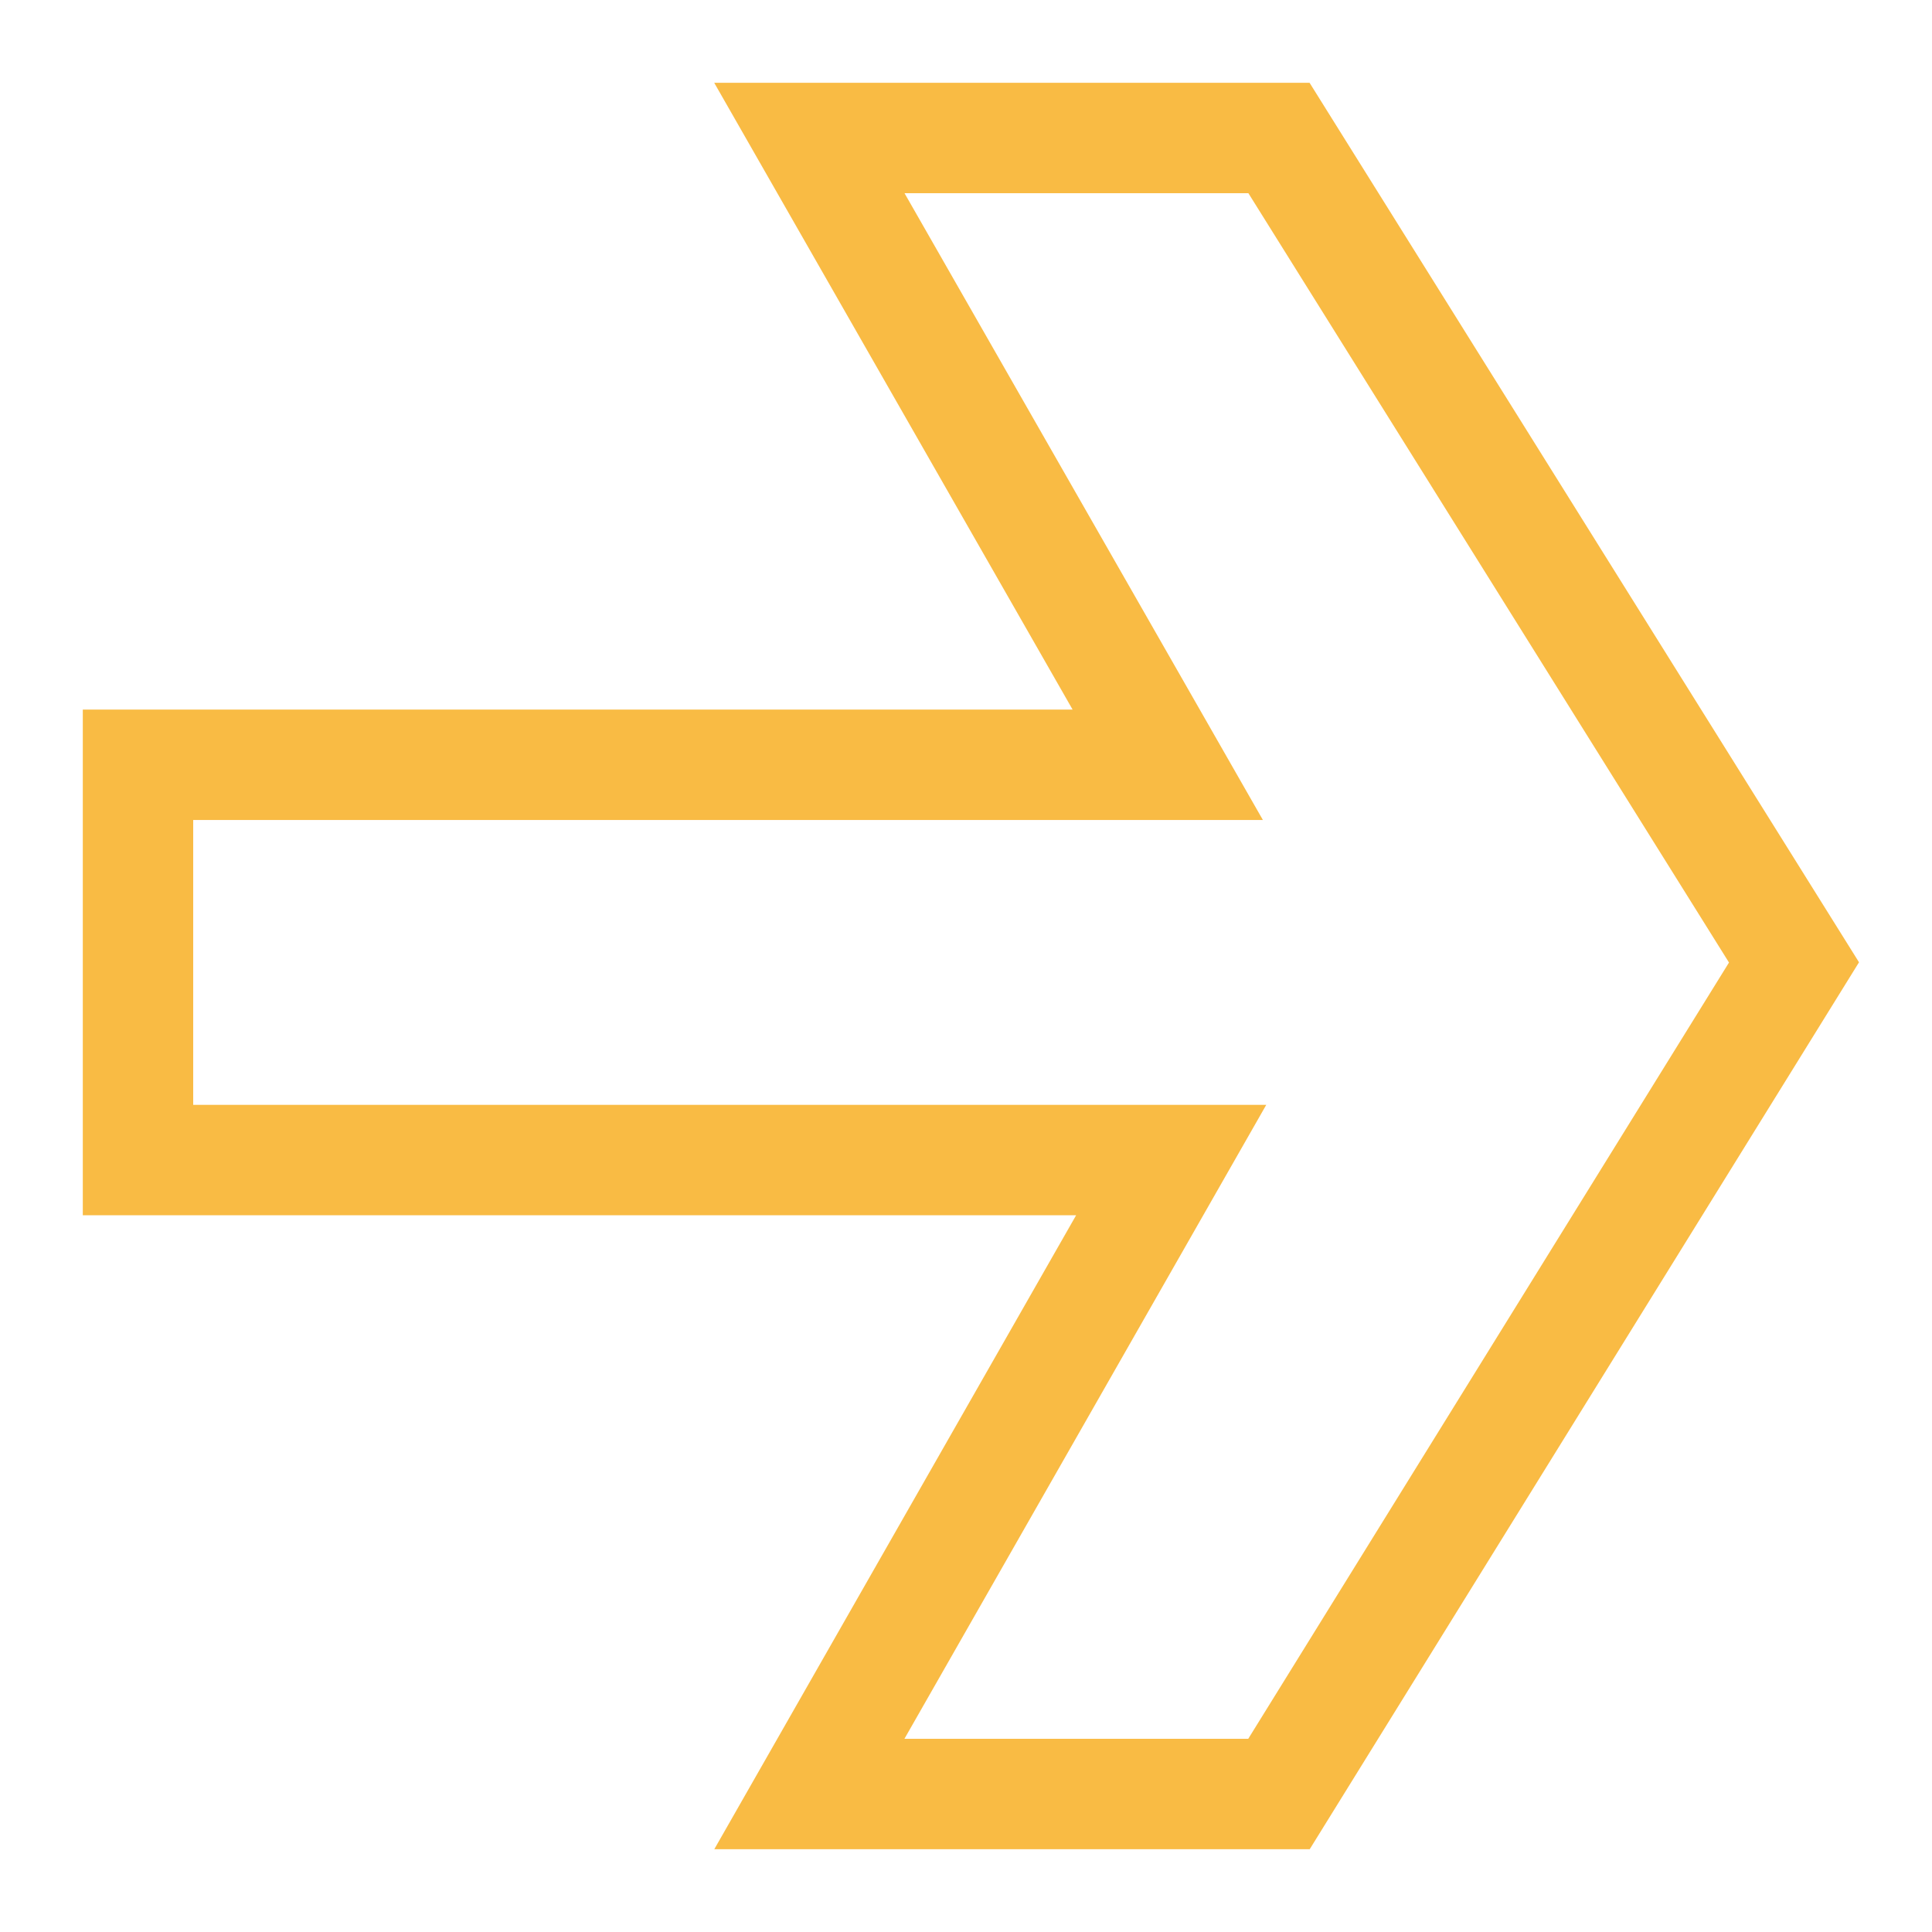
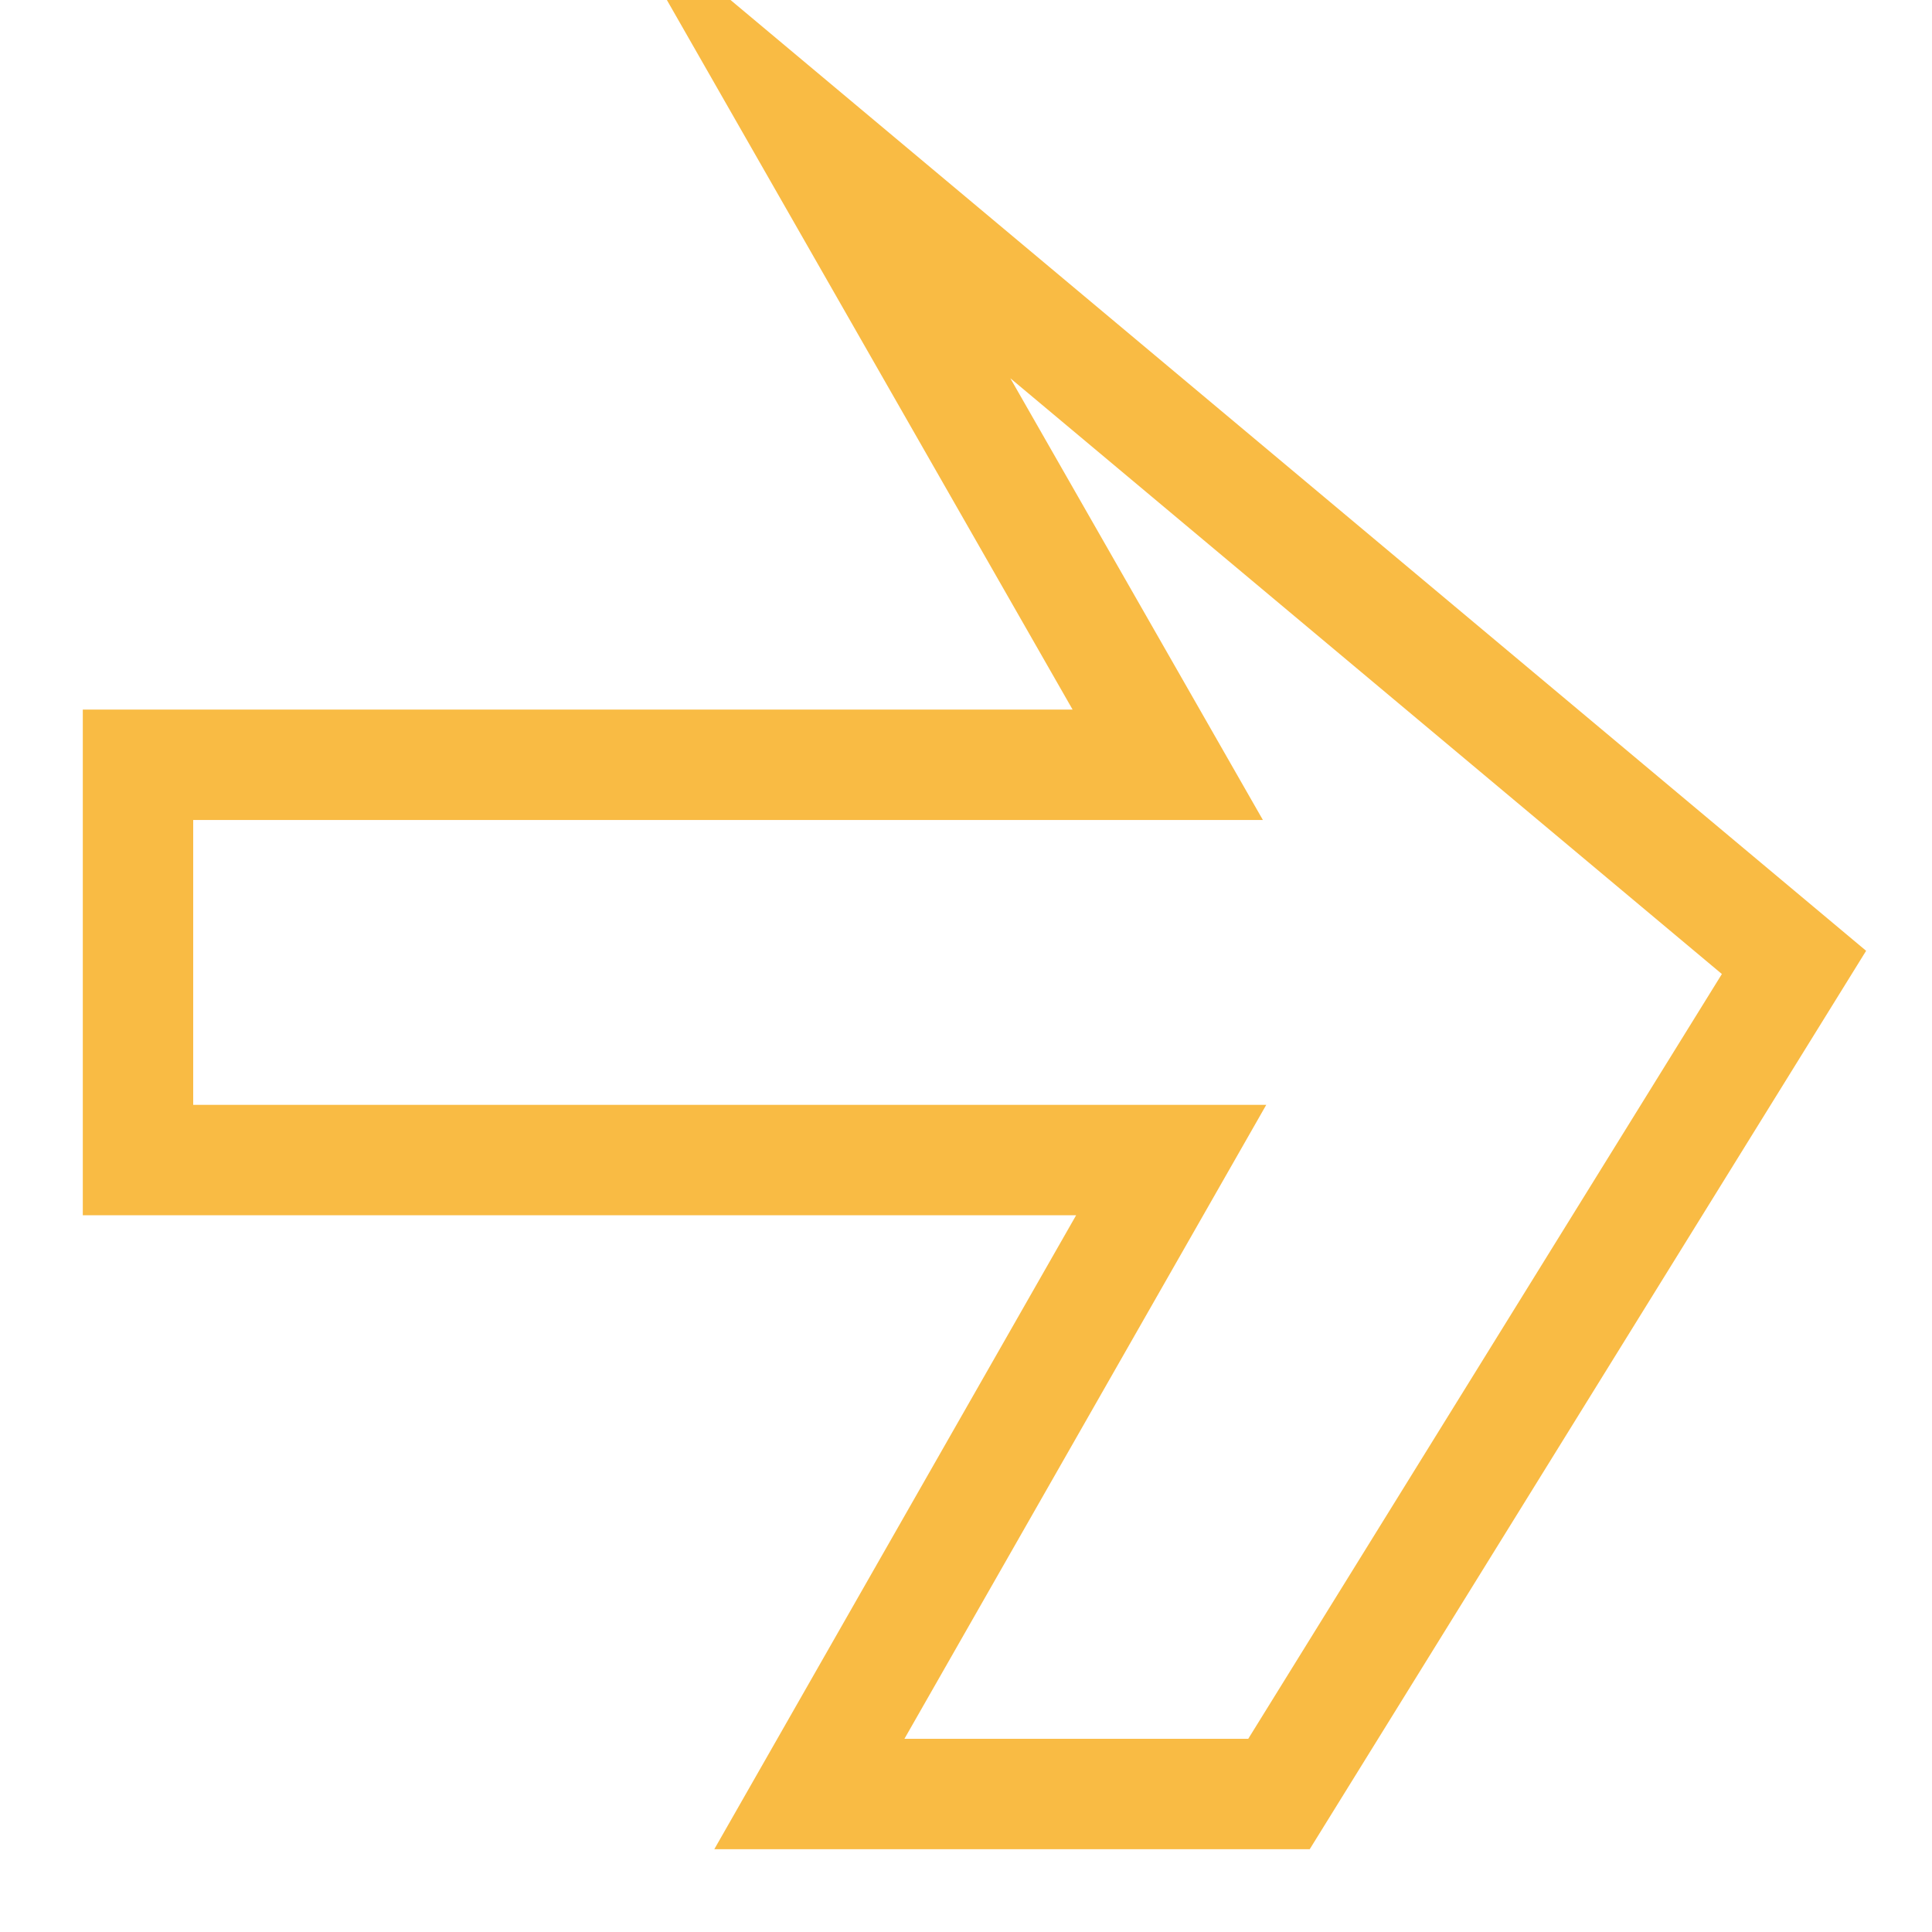
<svg xmlns="http://www.w3.org/2000/svg" width="14" height="14" viewBox="0 0 14 14" fill="none">
-   <path d="M13 6.974L9.268 13L5.865 13L8.487 8.406H1L1 5.542L8.462 5.542L5.865 1L9.268 1L13 6.974Z" stroke="#F9BB44" stroke-width="0.8" stroke-miterlimit="10" />
+   <path d="M13 6.974L9.268 13L5.865 13L8.487 8.406H1L1 5.542L8.462 5.542L5.865 1L13 6.974Z" stroke="#F9BB44" stroke-width="0.8" stroke-miterlimit="10" />
</svg>